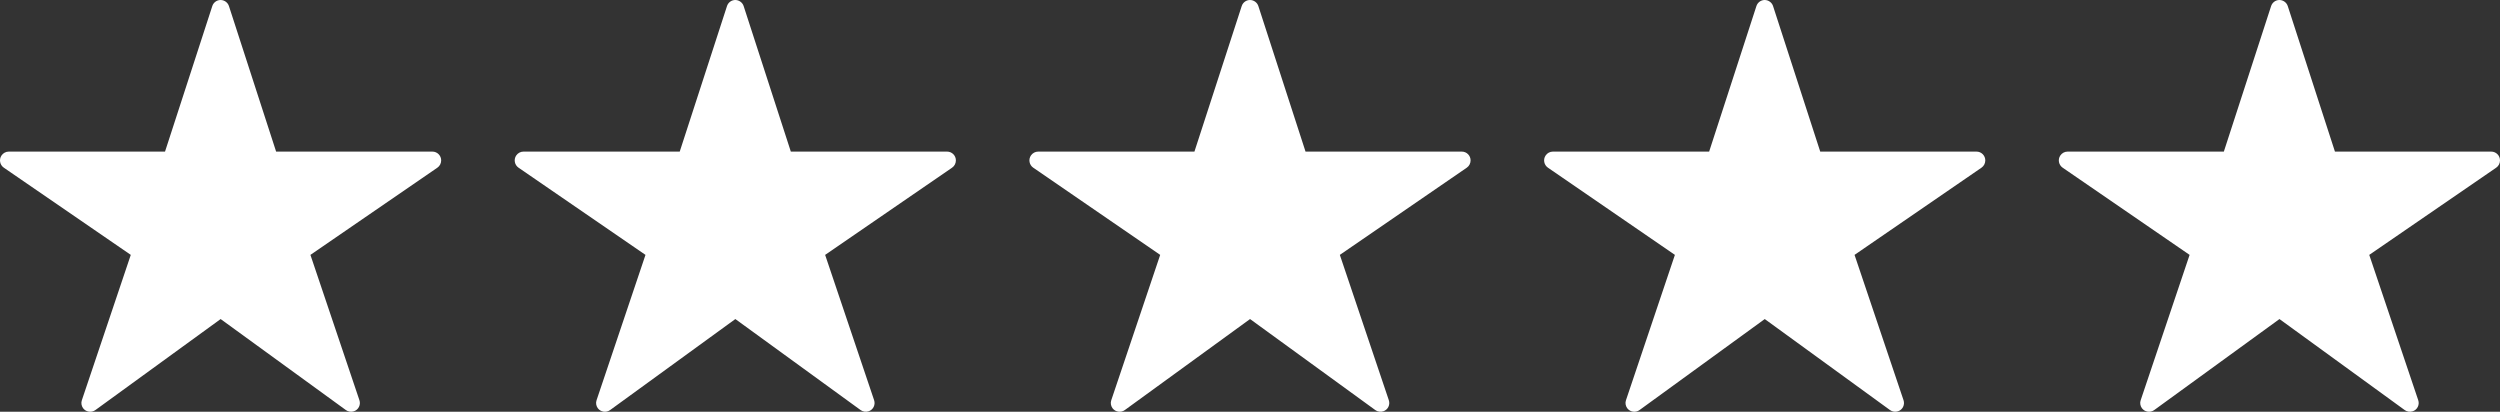
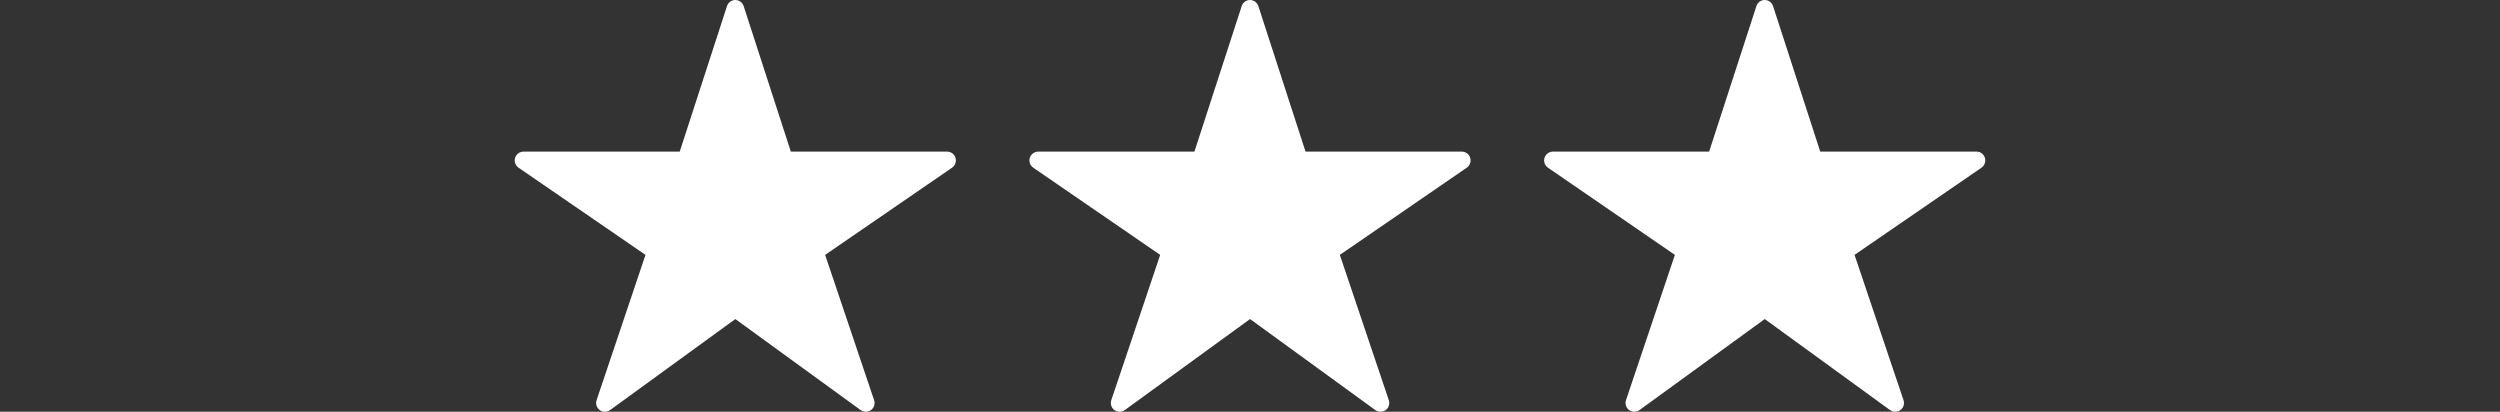
<svg xmlns="http://www.w3.org/2000/svg" width="340" height="56" viewBox="0 0 340 56" fill="none">
  <rect x="0" y="0" width="340" height="56" fill="#333333" stroke="none" />
-   <path d="M60 21.812C60 22.204 59.814 22.578 59.488 22.802L42.218 34.664L48.878 54.423C49.093 55.049 48.757 55.73 48.133 55.935C47.77 56.057 47.36 56.001 47.053 55.777L30.007 43.391L12.961 55.777C12.43 56.159 11.685 56.038 11.293 55.506C11.07 55.189 11.005 54.787 11.135 54.423L17.786 34.664L0.516 22.802C-0.024 22.428 -0.164 21.682 0.209 21.14C0.433 20.814 0.796 20.618 1.187 20.618H22.443L28.87 0.831C29.029 0.336 29.485 0 29.997 0C30.51 0 30.975 0.336 31.134 0.821L37.552 20.618H58.808C59.469 20.618 60 21.159 60 21.812Z" fill="white" />
  <path d="M130 21.812C130 22.204 129.814 22.578 129.488 22.802L112.218 34.664L118.878 54.423C119.092 55.049 118.757 55.73 118.133 55.935C117.77 56.057 117.36 56.001 117.053 55.777L100.007 43.391L82.961 55.777C82.43 56.159 81.685 56.038 81.293 55.506C81.07 55.189 81.005 54.787 81.135 54.423L87.786 34.664L70.516 22.802C69.976 22.428 69.836 21.682 70.209 21.14C70.433 20.814 70.796 20.618 71.187 20.618H92.443L98.87 0.831C99.029 0.336 99.485 0 99.997 0C100.51 0 100.975 0.336 101.134 0.821L107.552 20.618H128.808C129.469 20.618 130 21.159 130 21.812Z" fill="white" />
  <path d="M200 21.812C200 22.204 199.814 22.578 199.488 22.802L182.218 34.664L188.878 54.423C189.092 55.049 188.757 55.73 188.133 55.935C187.77 56.057 187.36 56.001 187.053 55.777L170.007 43.391L152.961 55.777C152.43 56.159 151.685 56.038 151.293 55.506C151.07 55.189 151.005 54.787 151.135 54.423L157.786 34.664L140.516 22.802C139.976 22.428 139.836 21.682 140.209 21.14C140.433 20.814 140.796 20.618 141.187 20.618H162.443L168.87 0.831C169.029 0.336 169.485 0 169.997 0C170.51 0 170.975 0.336 171.134 0.821L177.552 20.618H198.808C199.469 20.618 200 21.159 200 21.812Z" fill="white" />
  <path d="M270 21.812C270 22.204 269.814 22.578 269.488 22.802L252.218 34.664L258.878 54.423C259.092 55.049 258.757 55.73 258.133 55.935C257.77 56.057 257.36 56.001 257.053 55.777L240.007 43.391L222.961 55.777C222.43 56.159 221.685 56.038 221.293 55.506C221.07 55.189 221.005 54.787 221.135 54.423L227.786 34.664L210.516 22.802C209.976 22.428 209.836 21.682 210.209 21.14C210.433 20.814 210.796 20.618 211.187 20.618H232.443L238.87 0.831C239.029 0.336 239.485 0 239.997 0C240.51 0 240.975 0.336 241.134 0.821L247.552 20.618H268.808C269.469 20.618 270 21.159 270 21.812Z" fill="white" />
-   <path d="M340 21.812C340 22.204 339.814 22.578 339.488 22.802L322.218 34.664L328.878 54.423C329.092 55.049 328.757 55.73 328.133 55.935C327.77 56.057 327.36 56.001 327.053 55.777L310.007 43.391L292.961 55.777C292.43 56.159 291.685 56.038 291.293 55.506C291.07 55.189 291.005 54.787 291.135 54.423L297.786 34.664L280.516 22.802C279.976 22.428 279.836 21.682 280.209 21.14C280.433 20.814 280.796 20.618 281.187 20.618H302.443L308.87 0.831C309.029 0.336 309.485 0 309.997 0C310.51 0 310.975 0.336 311.134 0.821L317.552 20.618H338.808C339.469 20.618 340 21.159 340 21.812Z" fill="white" />
</svg>